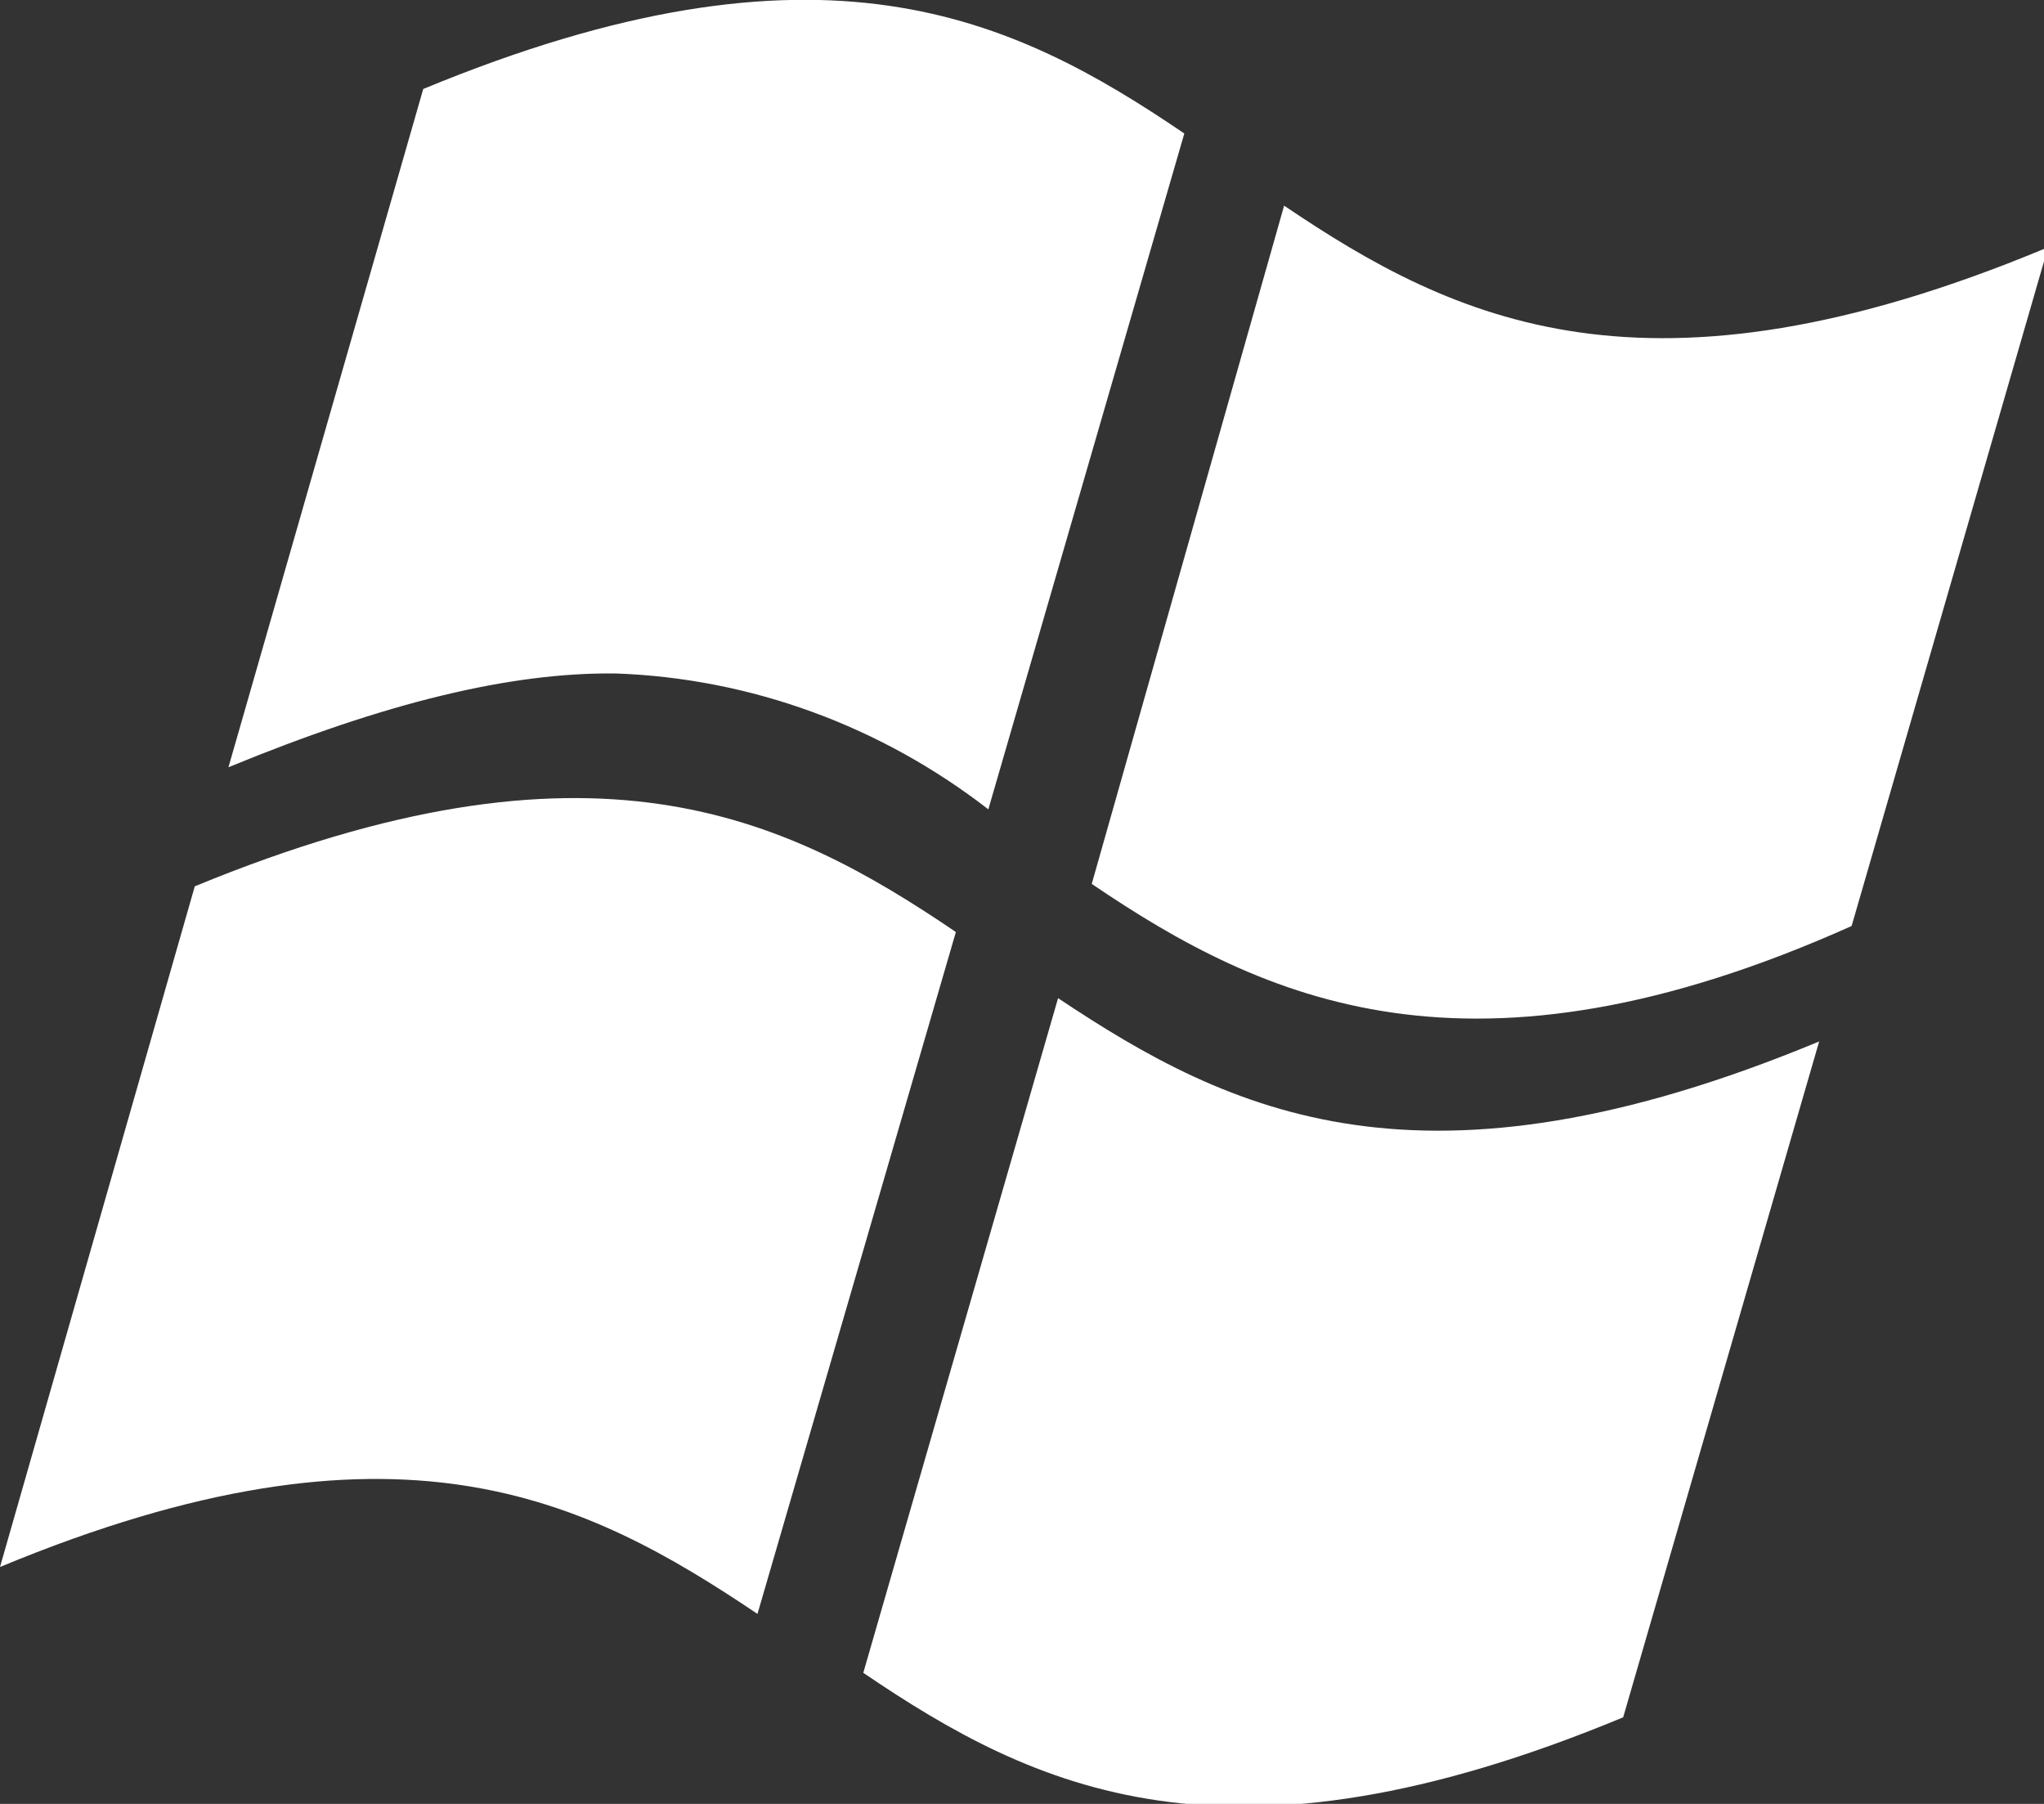
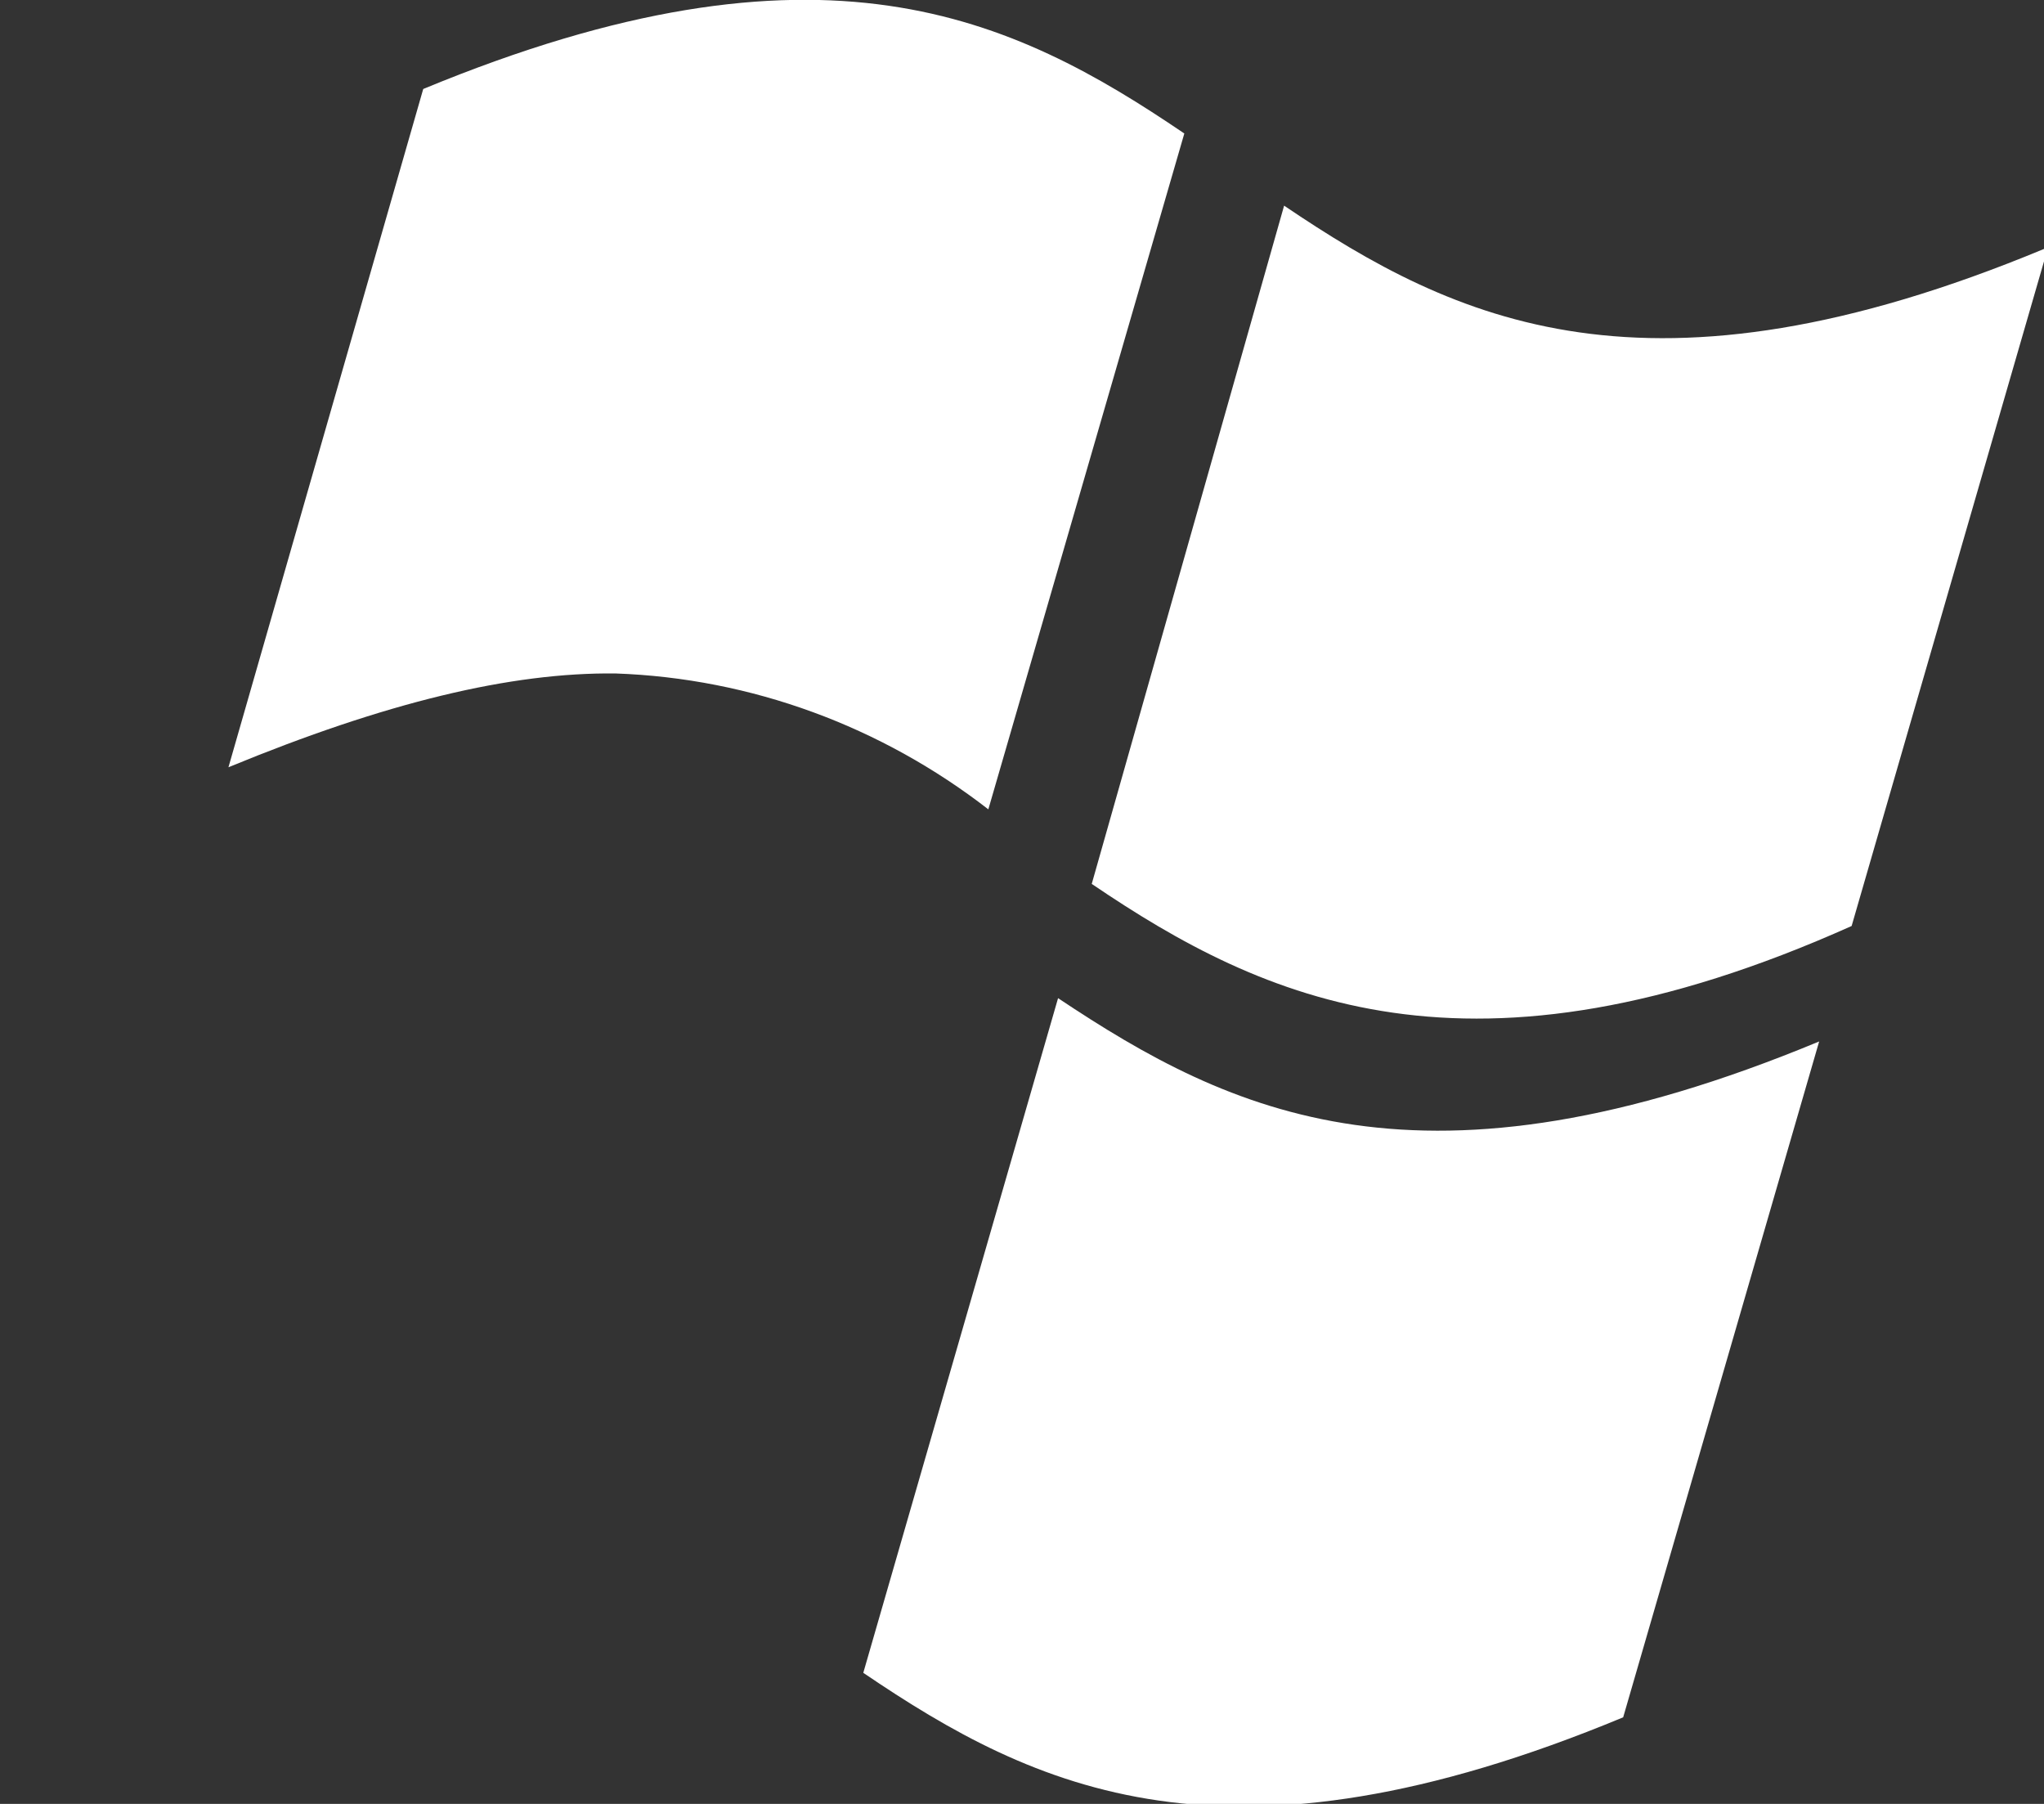
<svg xmlns="http://www.w3.org/2000/svg" version="1.1" id="Layer_1" x="0px" y="0px" viewBox="0 0 170 150" style="enable-background:new 0 0 170 150;" xml:space="preserve">
  <rect x="0" y="0" width="170" height="150" fill="#333333" stroke="none" />
  <style type="text/css">
	.st0{fill:#FFFFFF;}
</style>
  <path class="st0" d="M170,20.7c-33,13.7-49,6-63.2-3.6l-16,56.4c14.3,9.7,31.5,17.7,63.2,3.5l16.3-56.3H170z" />
-   <path class="st0" d="M63,134.2c-14.3-9.6-30-17.6-63-3.9l16.2-56.6c33-13.6,49-5.9,63.3,3.8L63,134.2z" />
  <path class="st0" d="M82.2,67.3c-8.9-6.9-19.7-10.9-31-11.3c-8.7-0.1-19.1,2.4-32.2,7.8L35.2,7.4c33.1-13.7,49-6,63.3,3.7L82.2,67.3  z" />
  <path class="st0" d="M88,83c14.4,9.6,30.3,17.3,63.3,3.6L135,142.8c-33,13.7-48.9,6-63.2-3.7L88,83L88,83z" />
</svg>